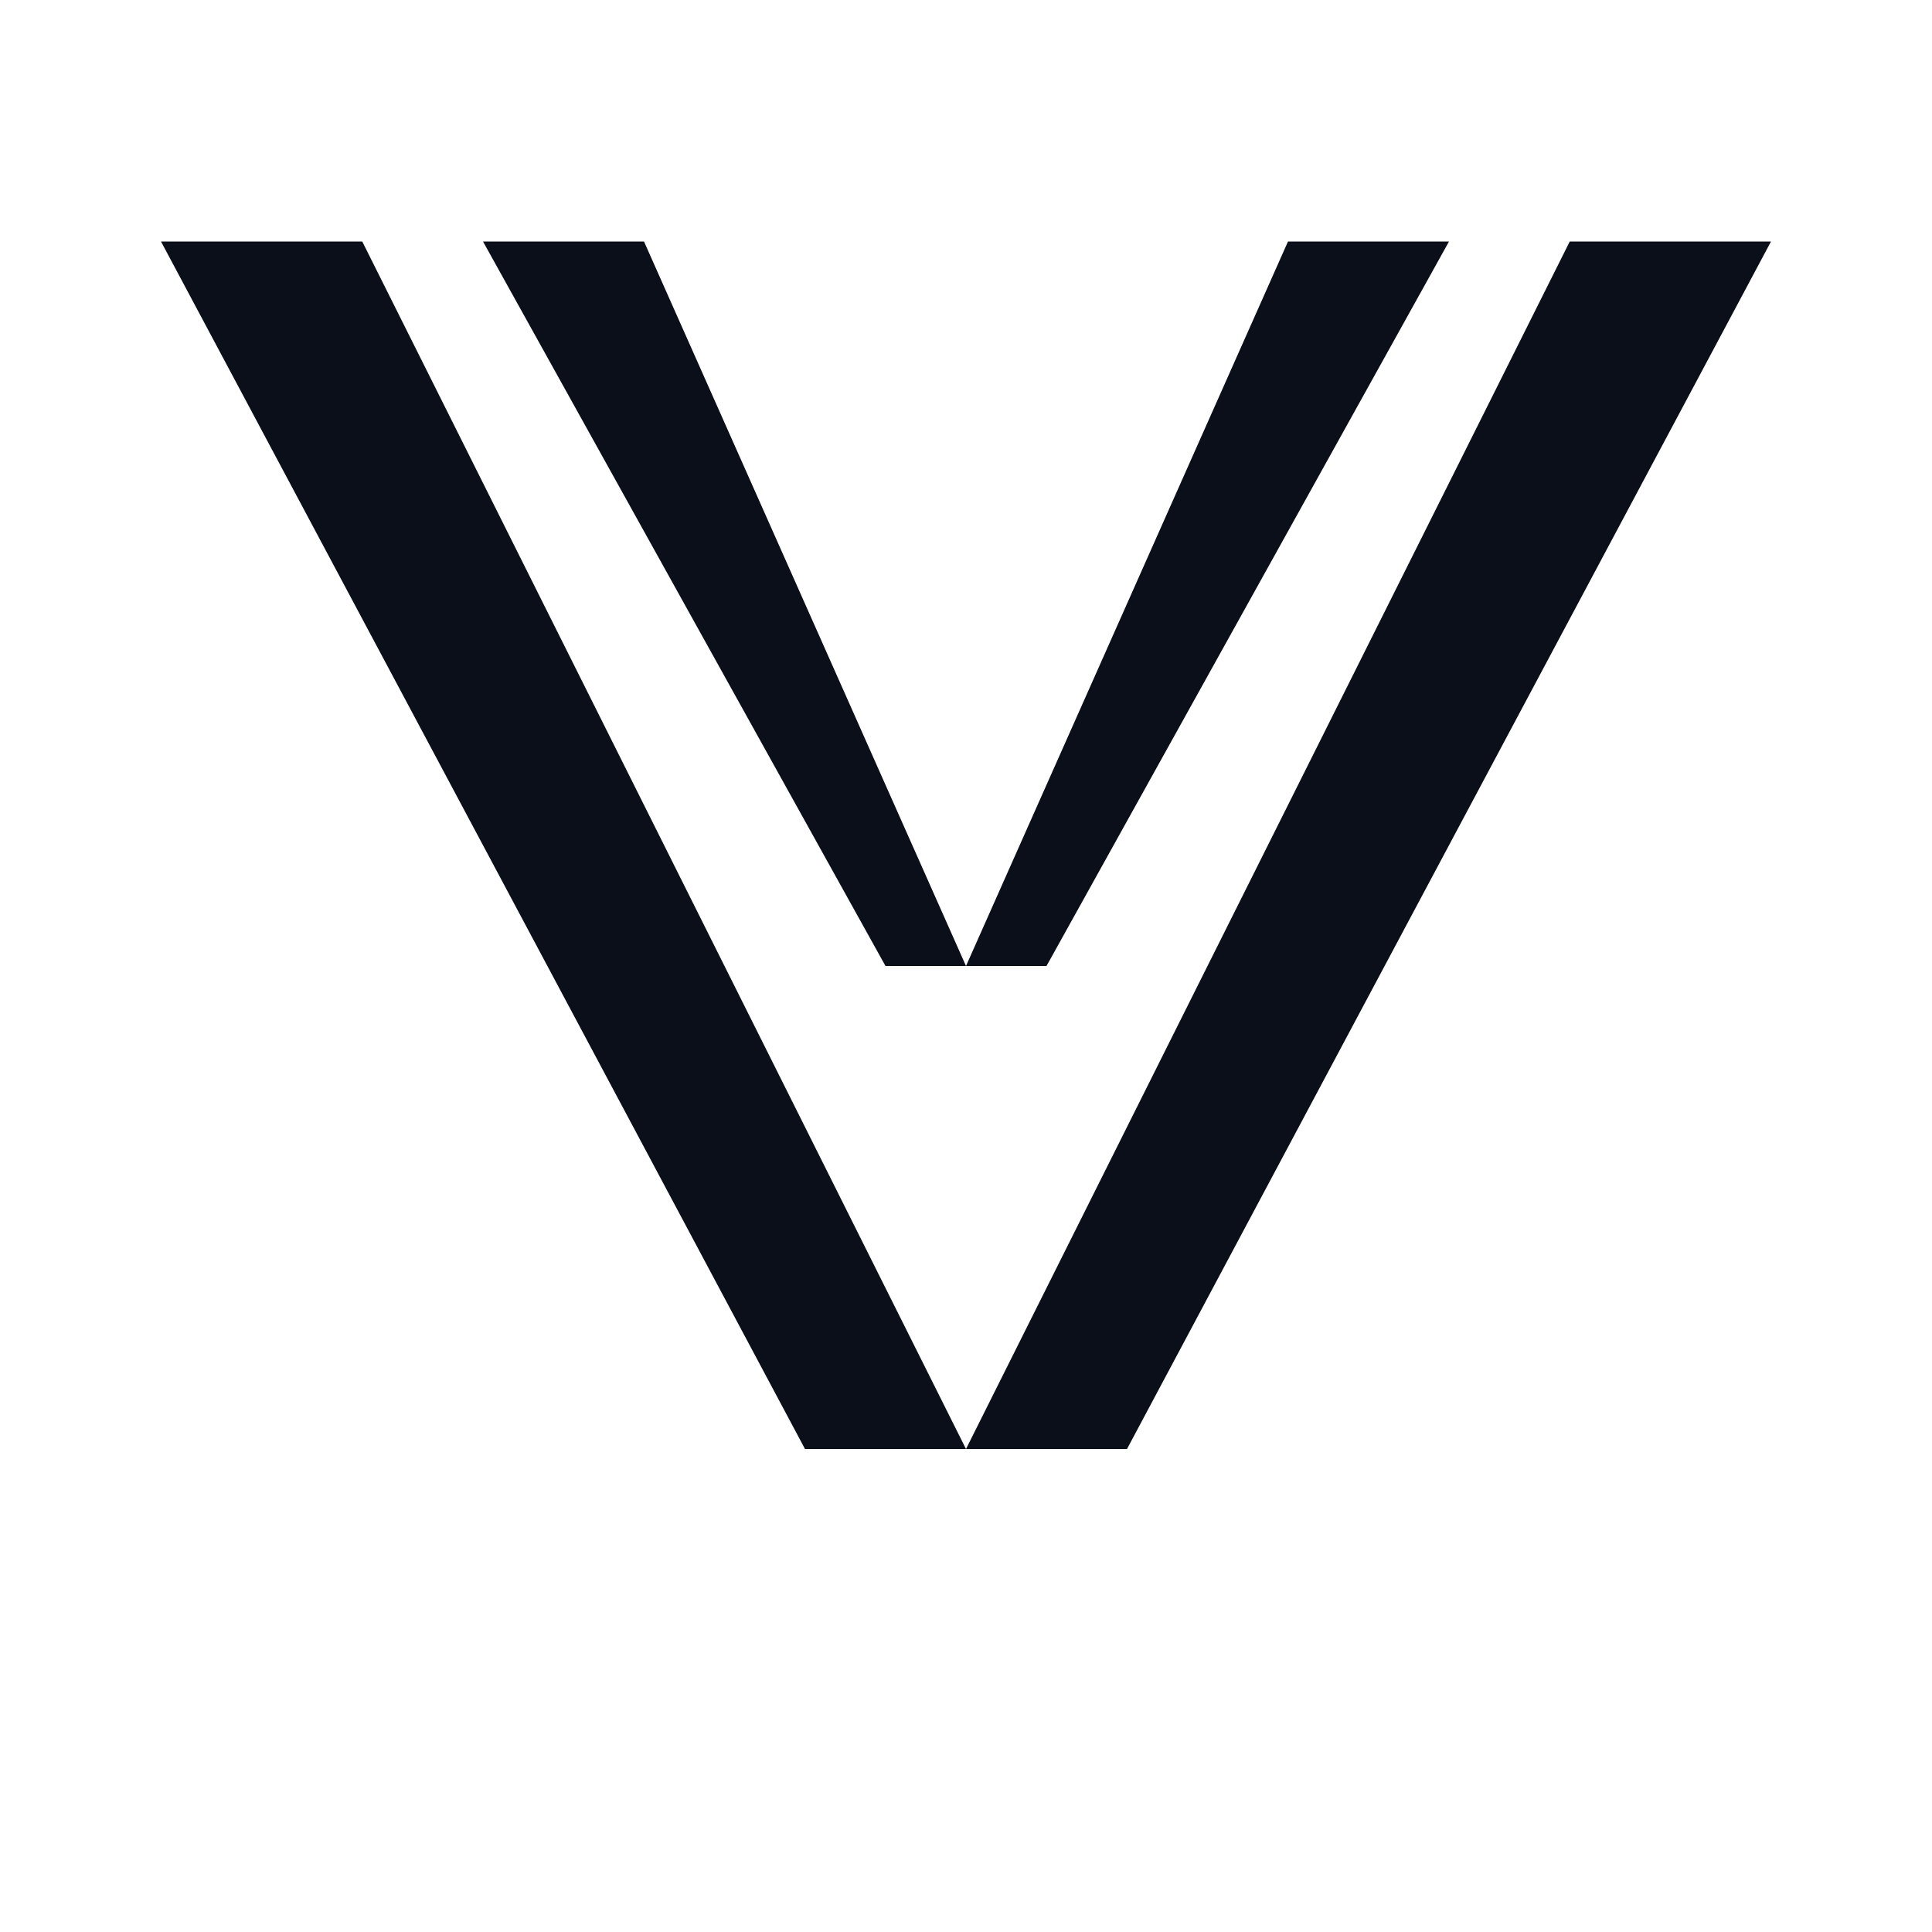
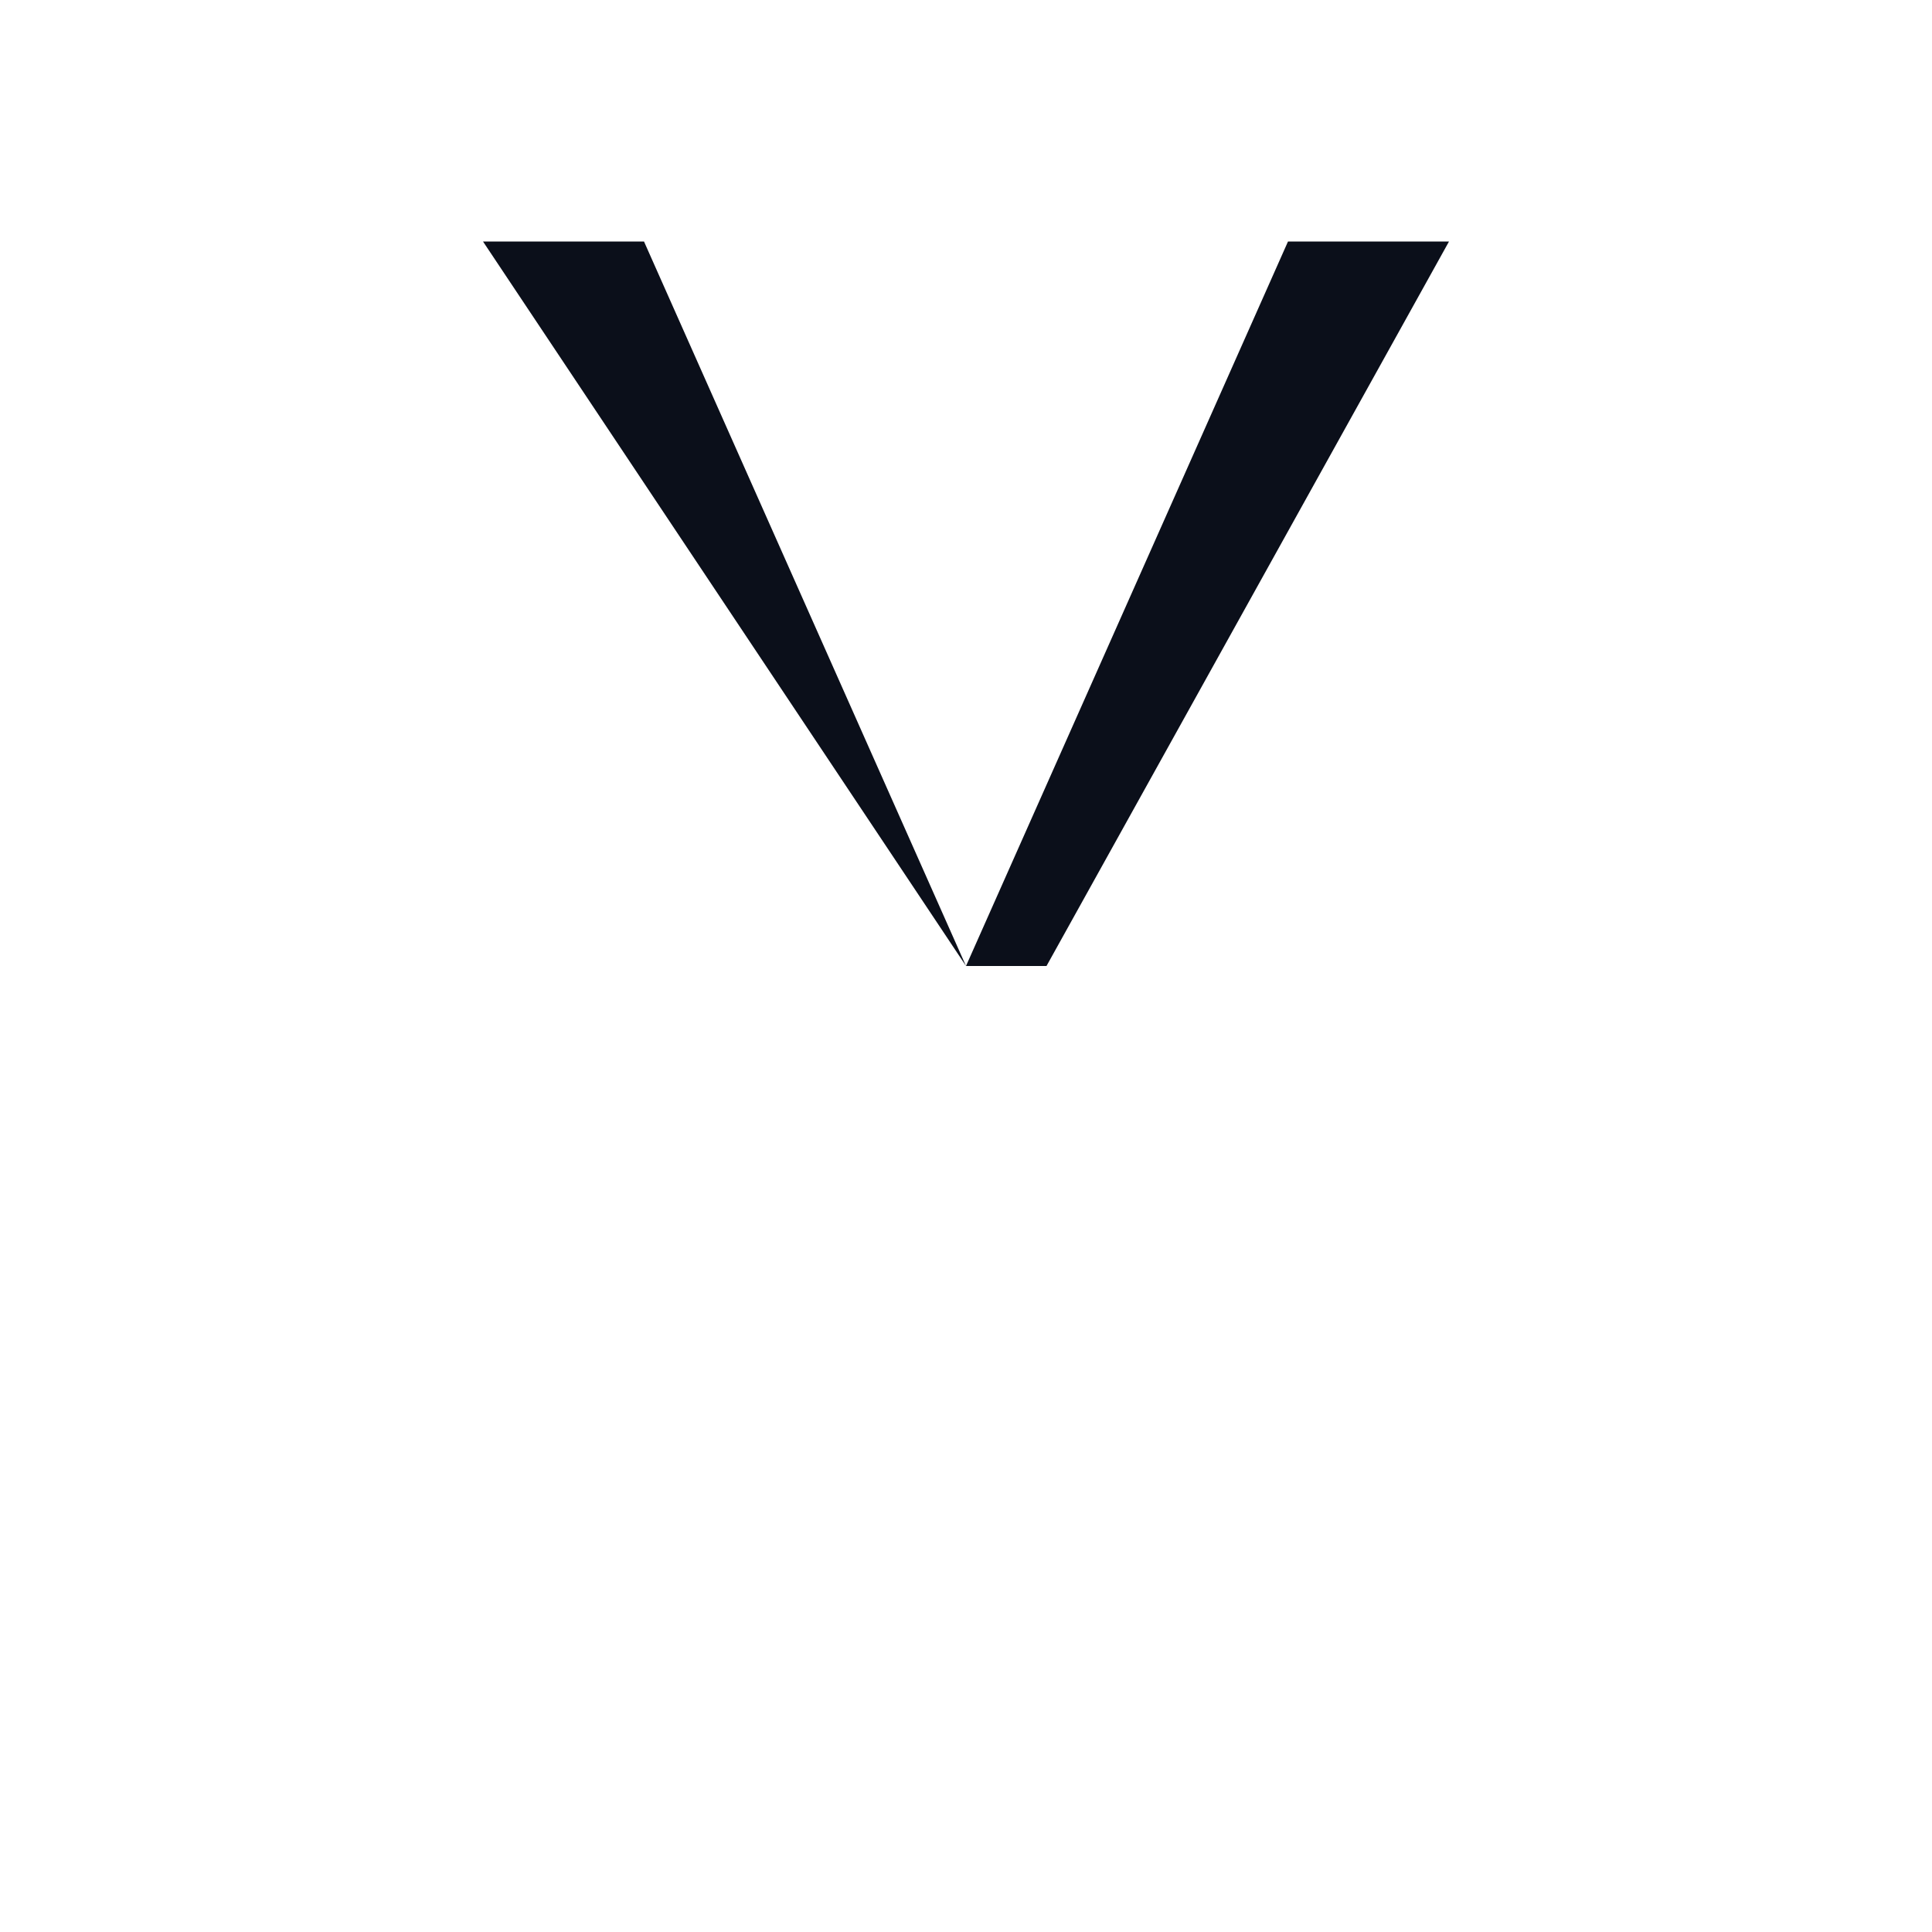
<svg xmlns="http://www.w3.org/2000/svg" viewBox="0 0 96 96">
  <rect width="96" height="96" fill="transparent" />
-   <path d="M8 12h10l30 60h-8z" fill="#0B0F1A" />
-   <path d="M88 12H78L48 72h8z" fill="#0B0F1A" />
-   <path d="M24 12h8l16 36h-4z" fill="#0B0F1A" />
+   <path d="M24 12h8l16 36z" fill="#0B0F1A" />
  <path d="M72 12h-8L48 48h4z" fill="#0B0F1A" />
</svg>